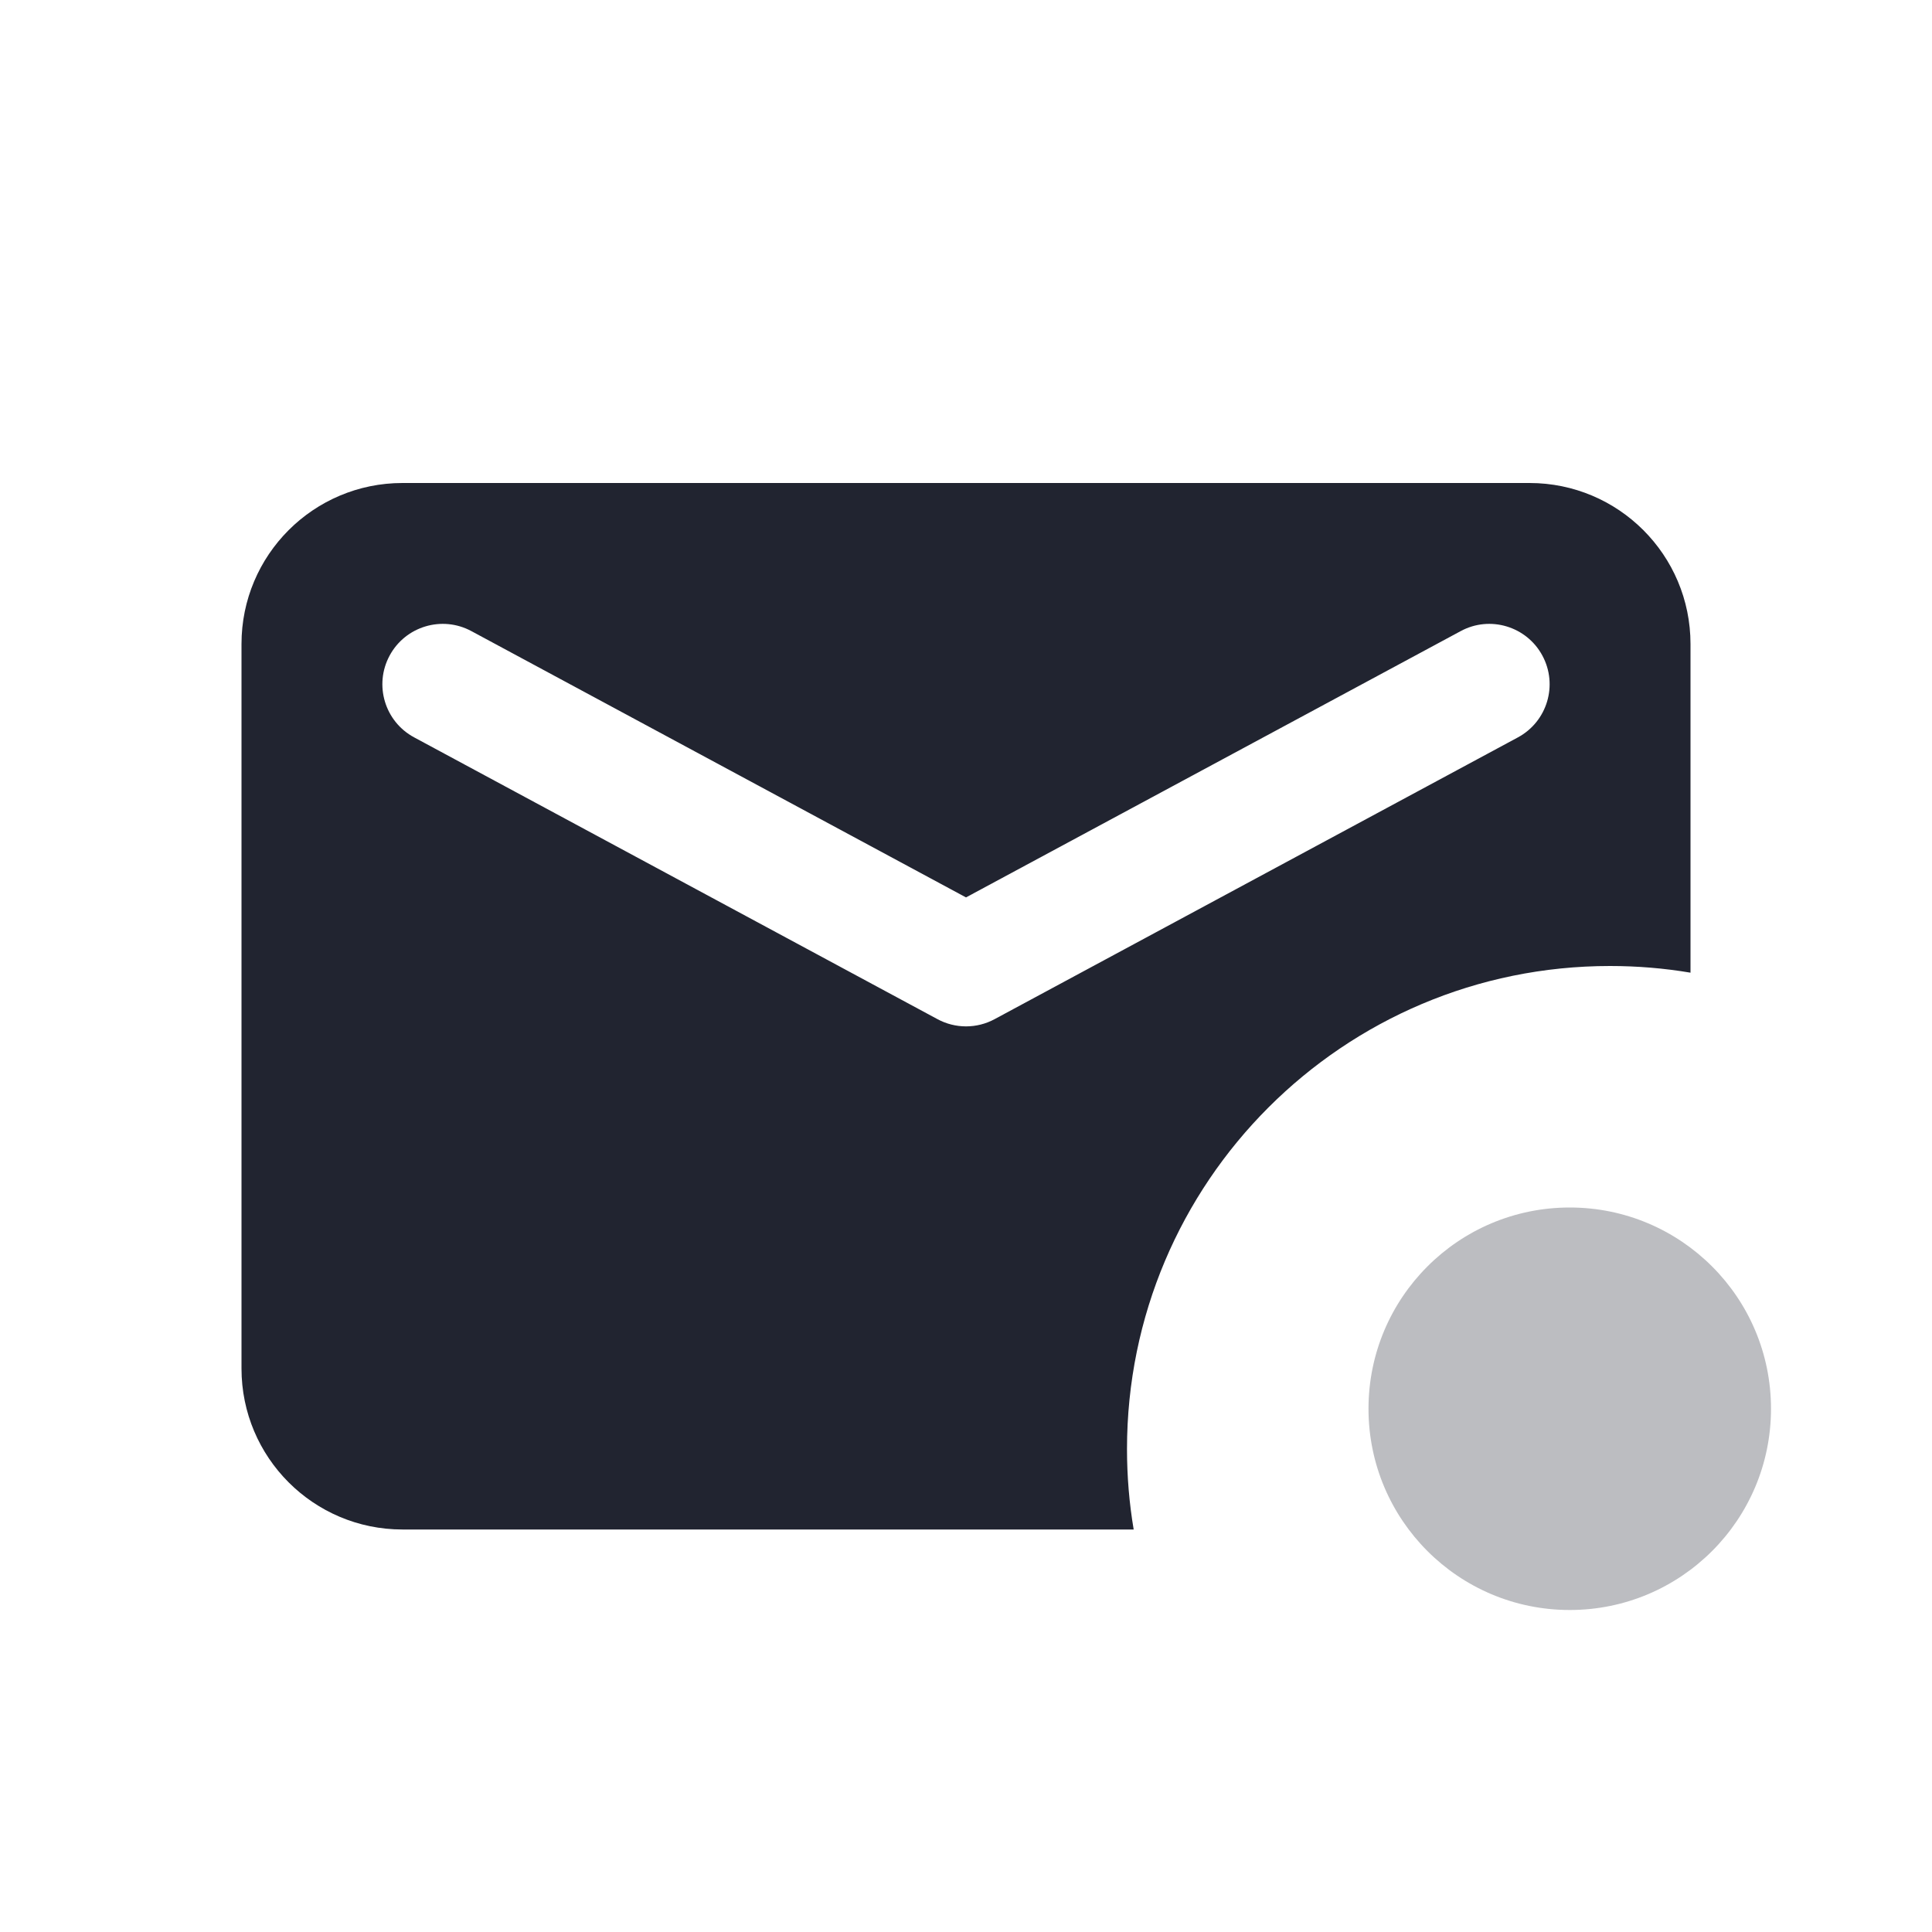
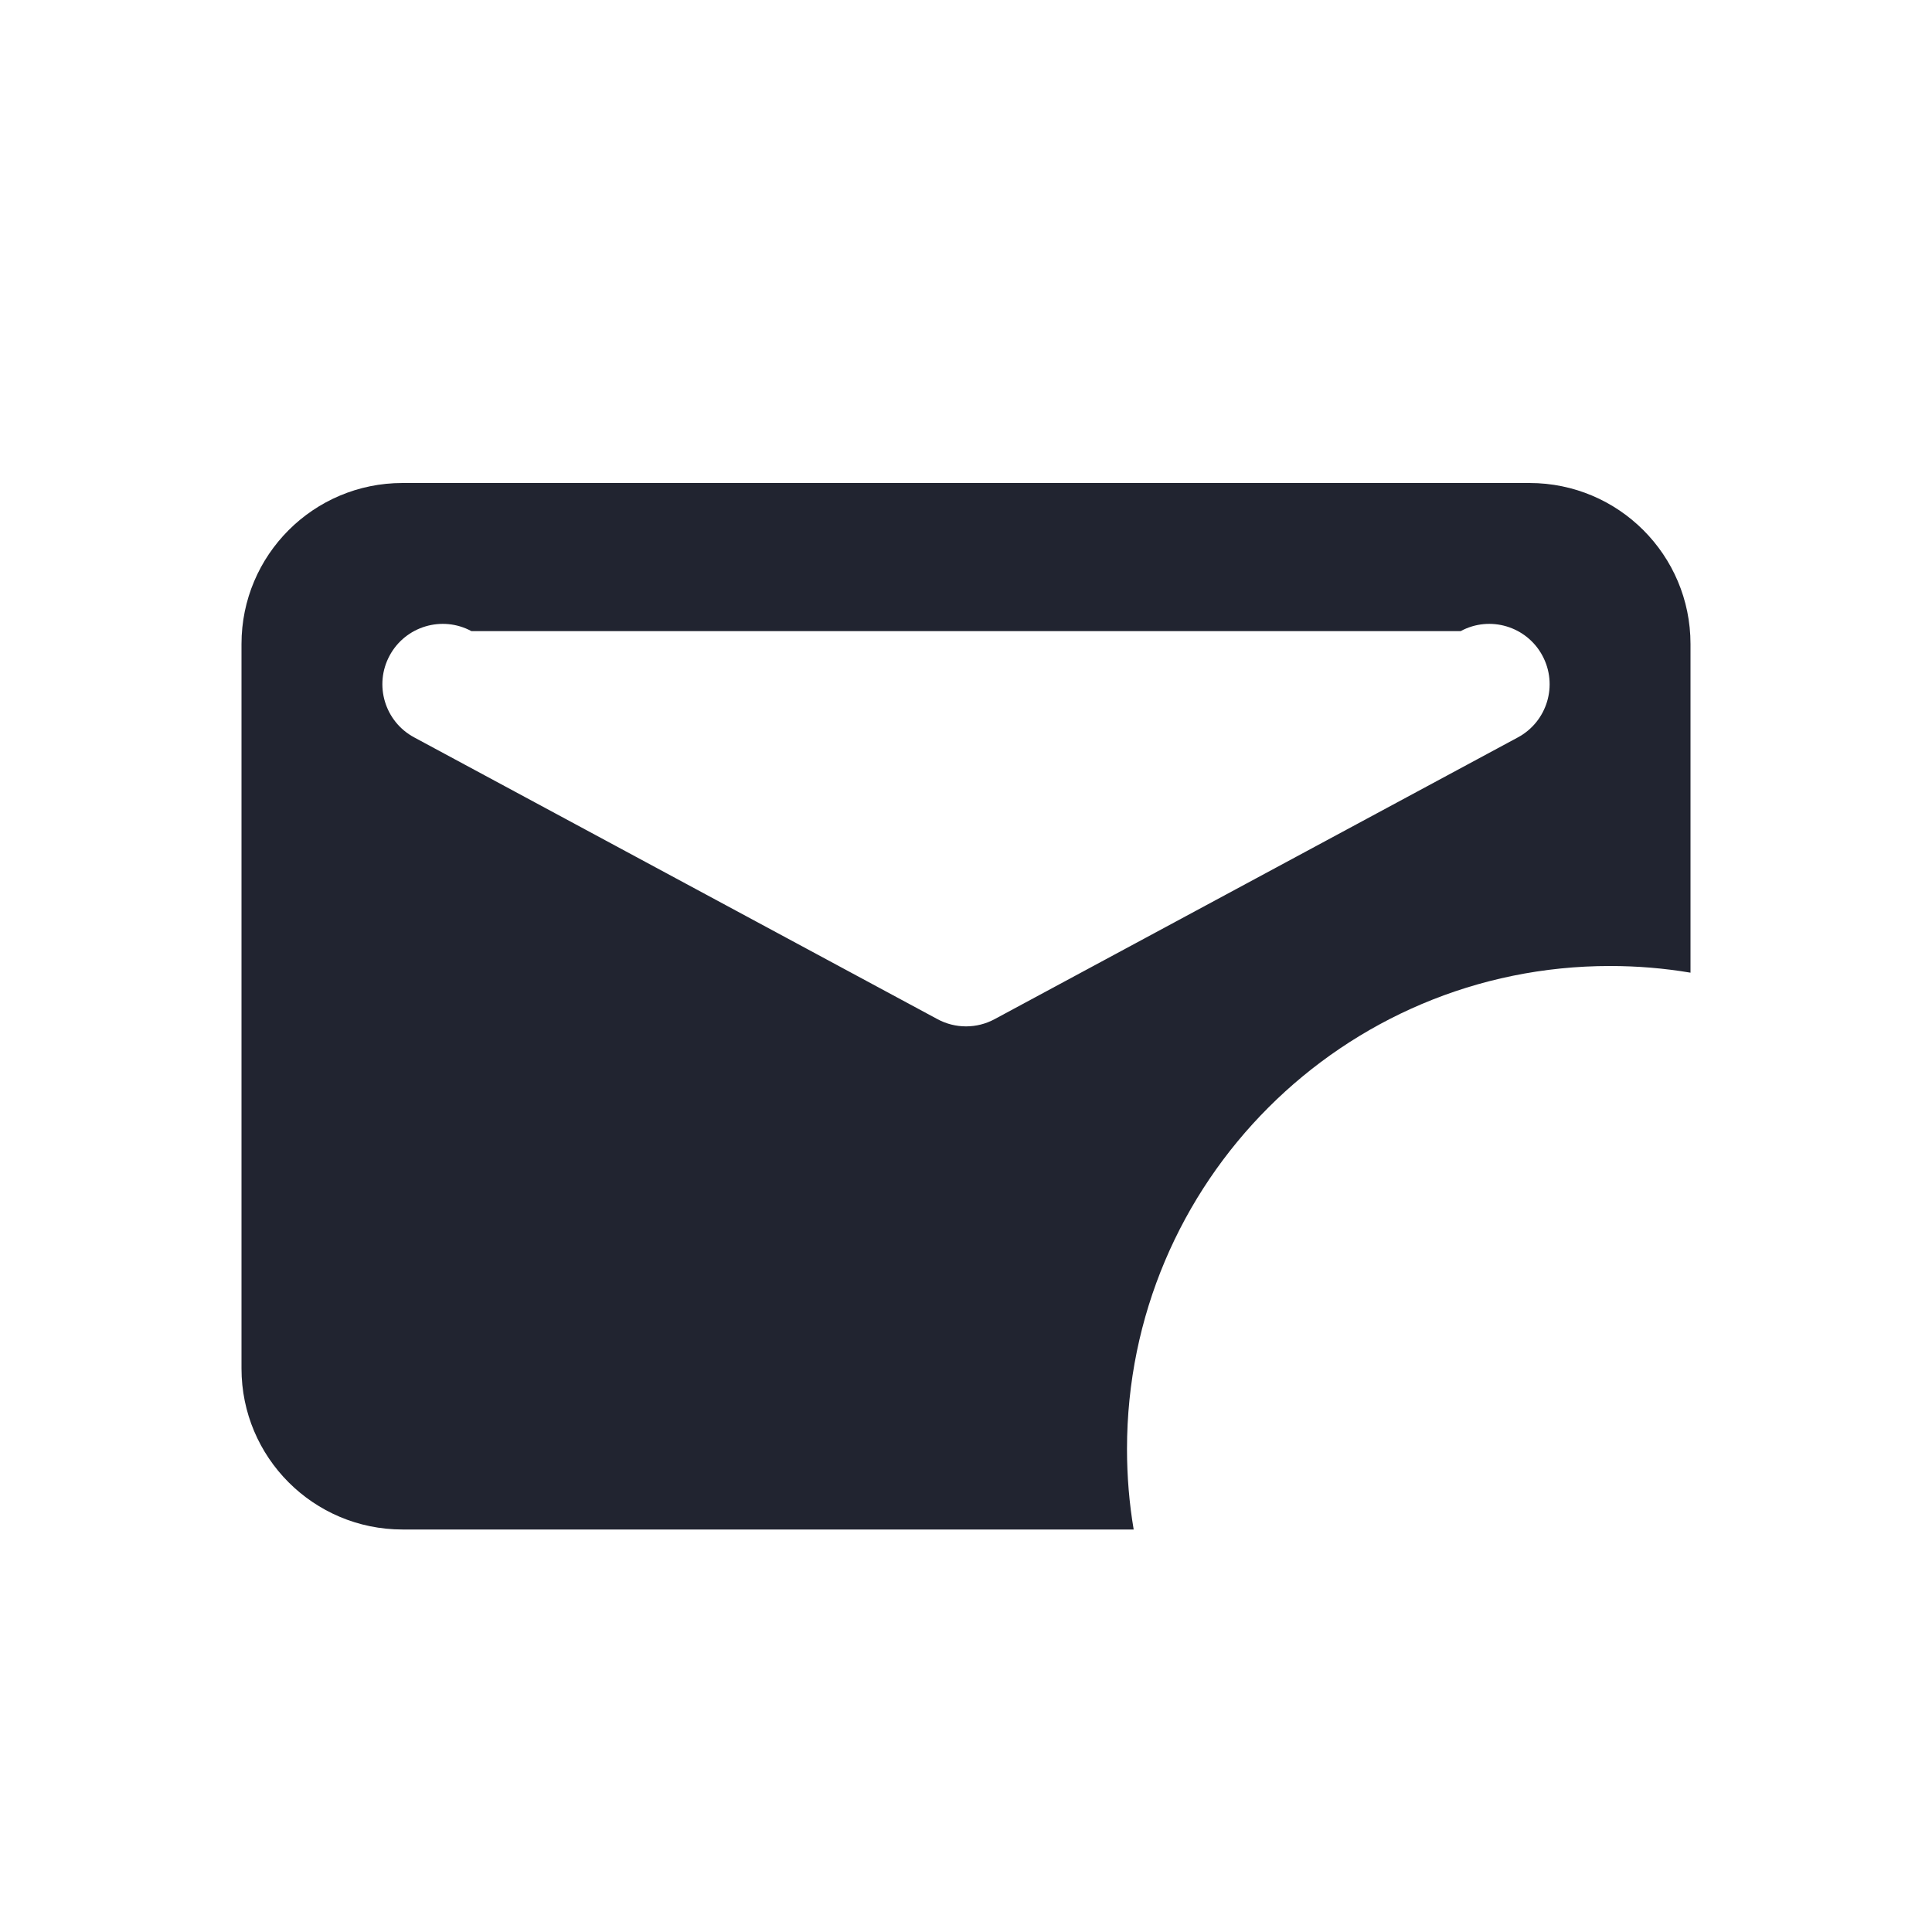
<svg xmlns="http://www.w3.org/2000/svg" width="24" height="24" viewBox="0 0 24 24" fill="none">
-   <path fill-rule="evenodd" clip-rule="evenodd" d="M3 8C3 6.895 3.895 6 5 6H19C20.105 6 21 6.895 21 8V12.083C20.675 12.028 20.341 12 20 12C16.686 12 14 14.686 14 18C14 18.341 14.028 18.675 14.083 19H5C3.895 19 3 18.105 3 17V8ZM18.145 7.84C18.509 7.643 18.964 7.78 19.16 8.144C19.357 8.509 19.22 8.964 18.856 9.16L12.356 12.66C12.134 12.78 11.867 12.78 11.645 12.66L5.145 9.16C4.78 8.964 4.643 8.509 4.84 8.144C5.036 7.78 5.491 7.643 5.856 7.84L12 11.148L18.145 7.84Z" fill="#212430" />
-   <path opacity="0.3" fill-rule="evenodd" clip-rule="evenodd" d="M19.5 20C20.881 20 22 18.881 22 17.5C22 16.119 20.881 15 19.5 15C18.119 15 17 16.119 17 17.5C17 18.881 18.119 20 19.5 20Z" fill="#212430" />
+   <path fill-rule="evenodd" clip-rule="evenodd" d="M3 8C3 6.895 3.895 6 5 6H19C20.105 6 21 6.895 21 8V12.083C20.675 12.028 20.341 12 20 12C16.686 12 14 14.686 14 18C14 18.341 14.028 18.675 14.083 19H5C3.895 19 3 18.105 3 17V8ZM18.145 7.84C18.509 7.643 18.964 7.78 19.16 8.144C19.357 8.509 19.22 8.964 18.856 9.16L12.356 12.66C12.134 12.78 11.867 12.78 11.645 12.66L5.145 9.16C4.78 8.964 4.643 8.509 4.84 8.144C5.036 7.78 5.491 7.643 5.856 7.84L18.145 7.84Z" fill="#212430" />
</svg>